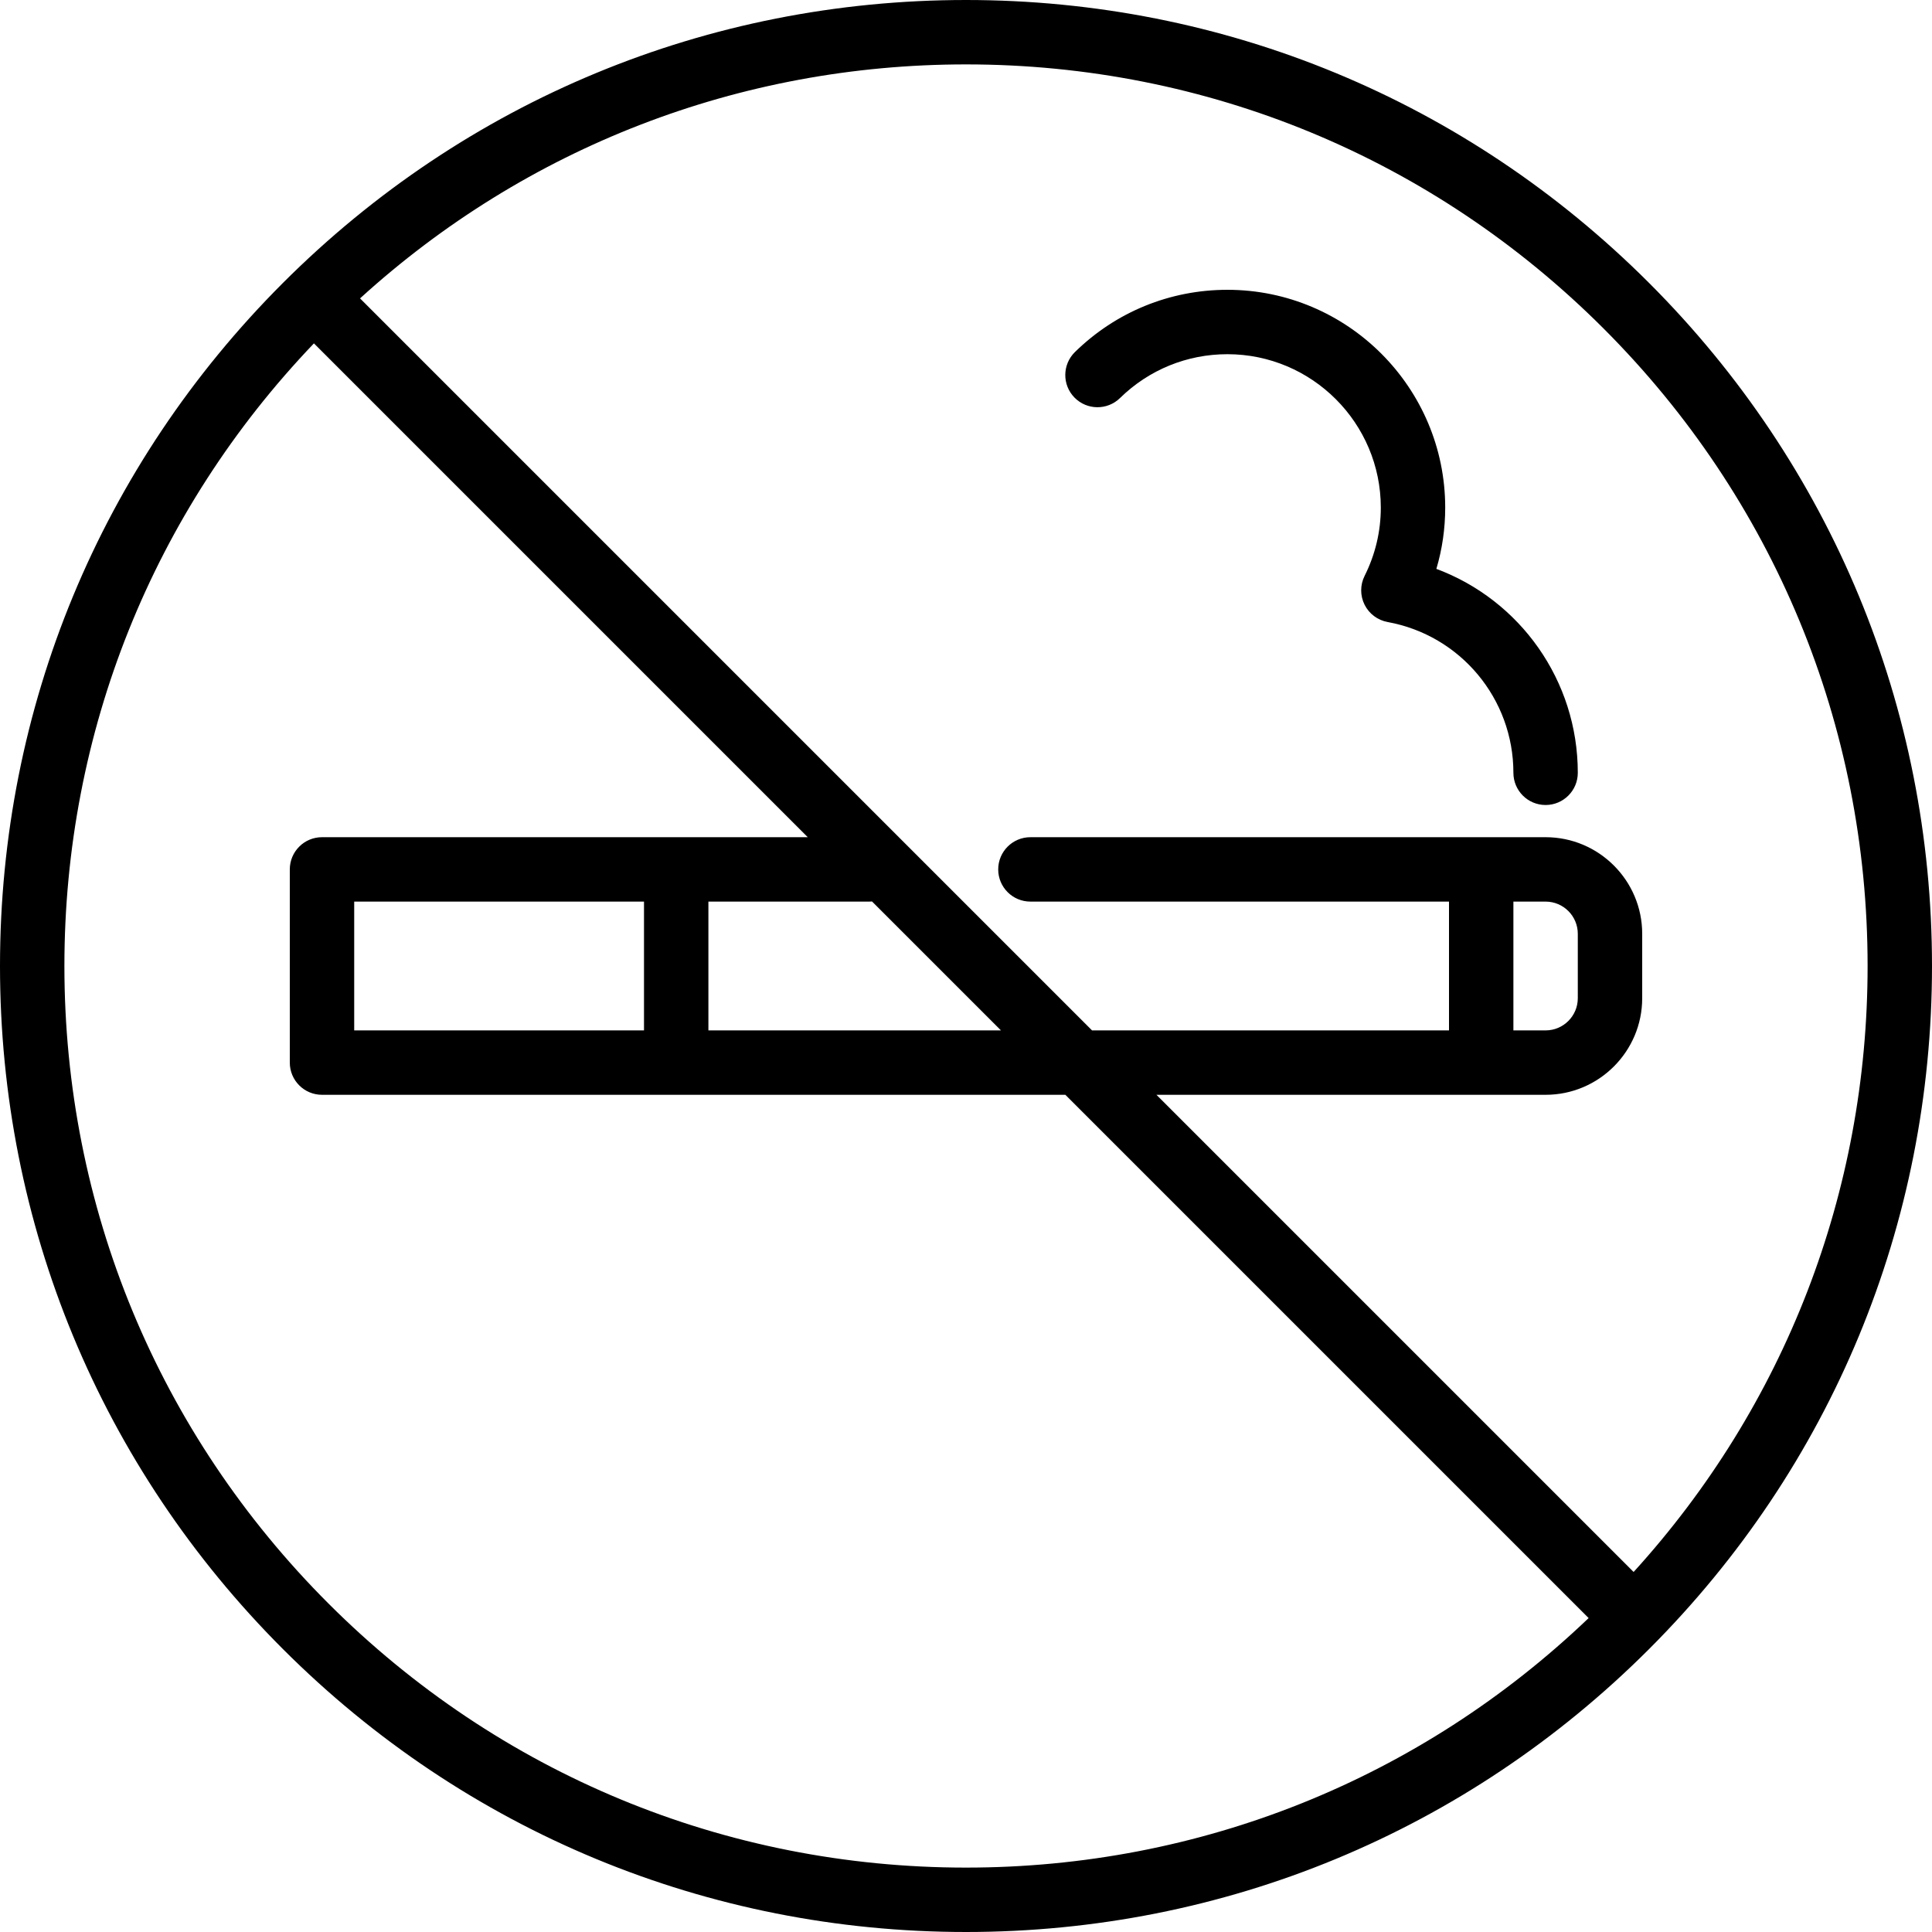
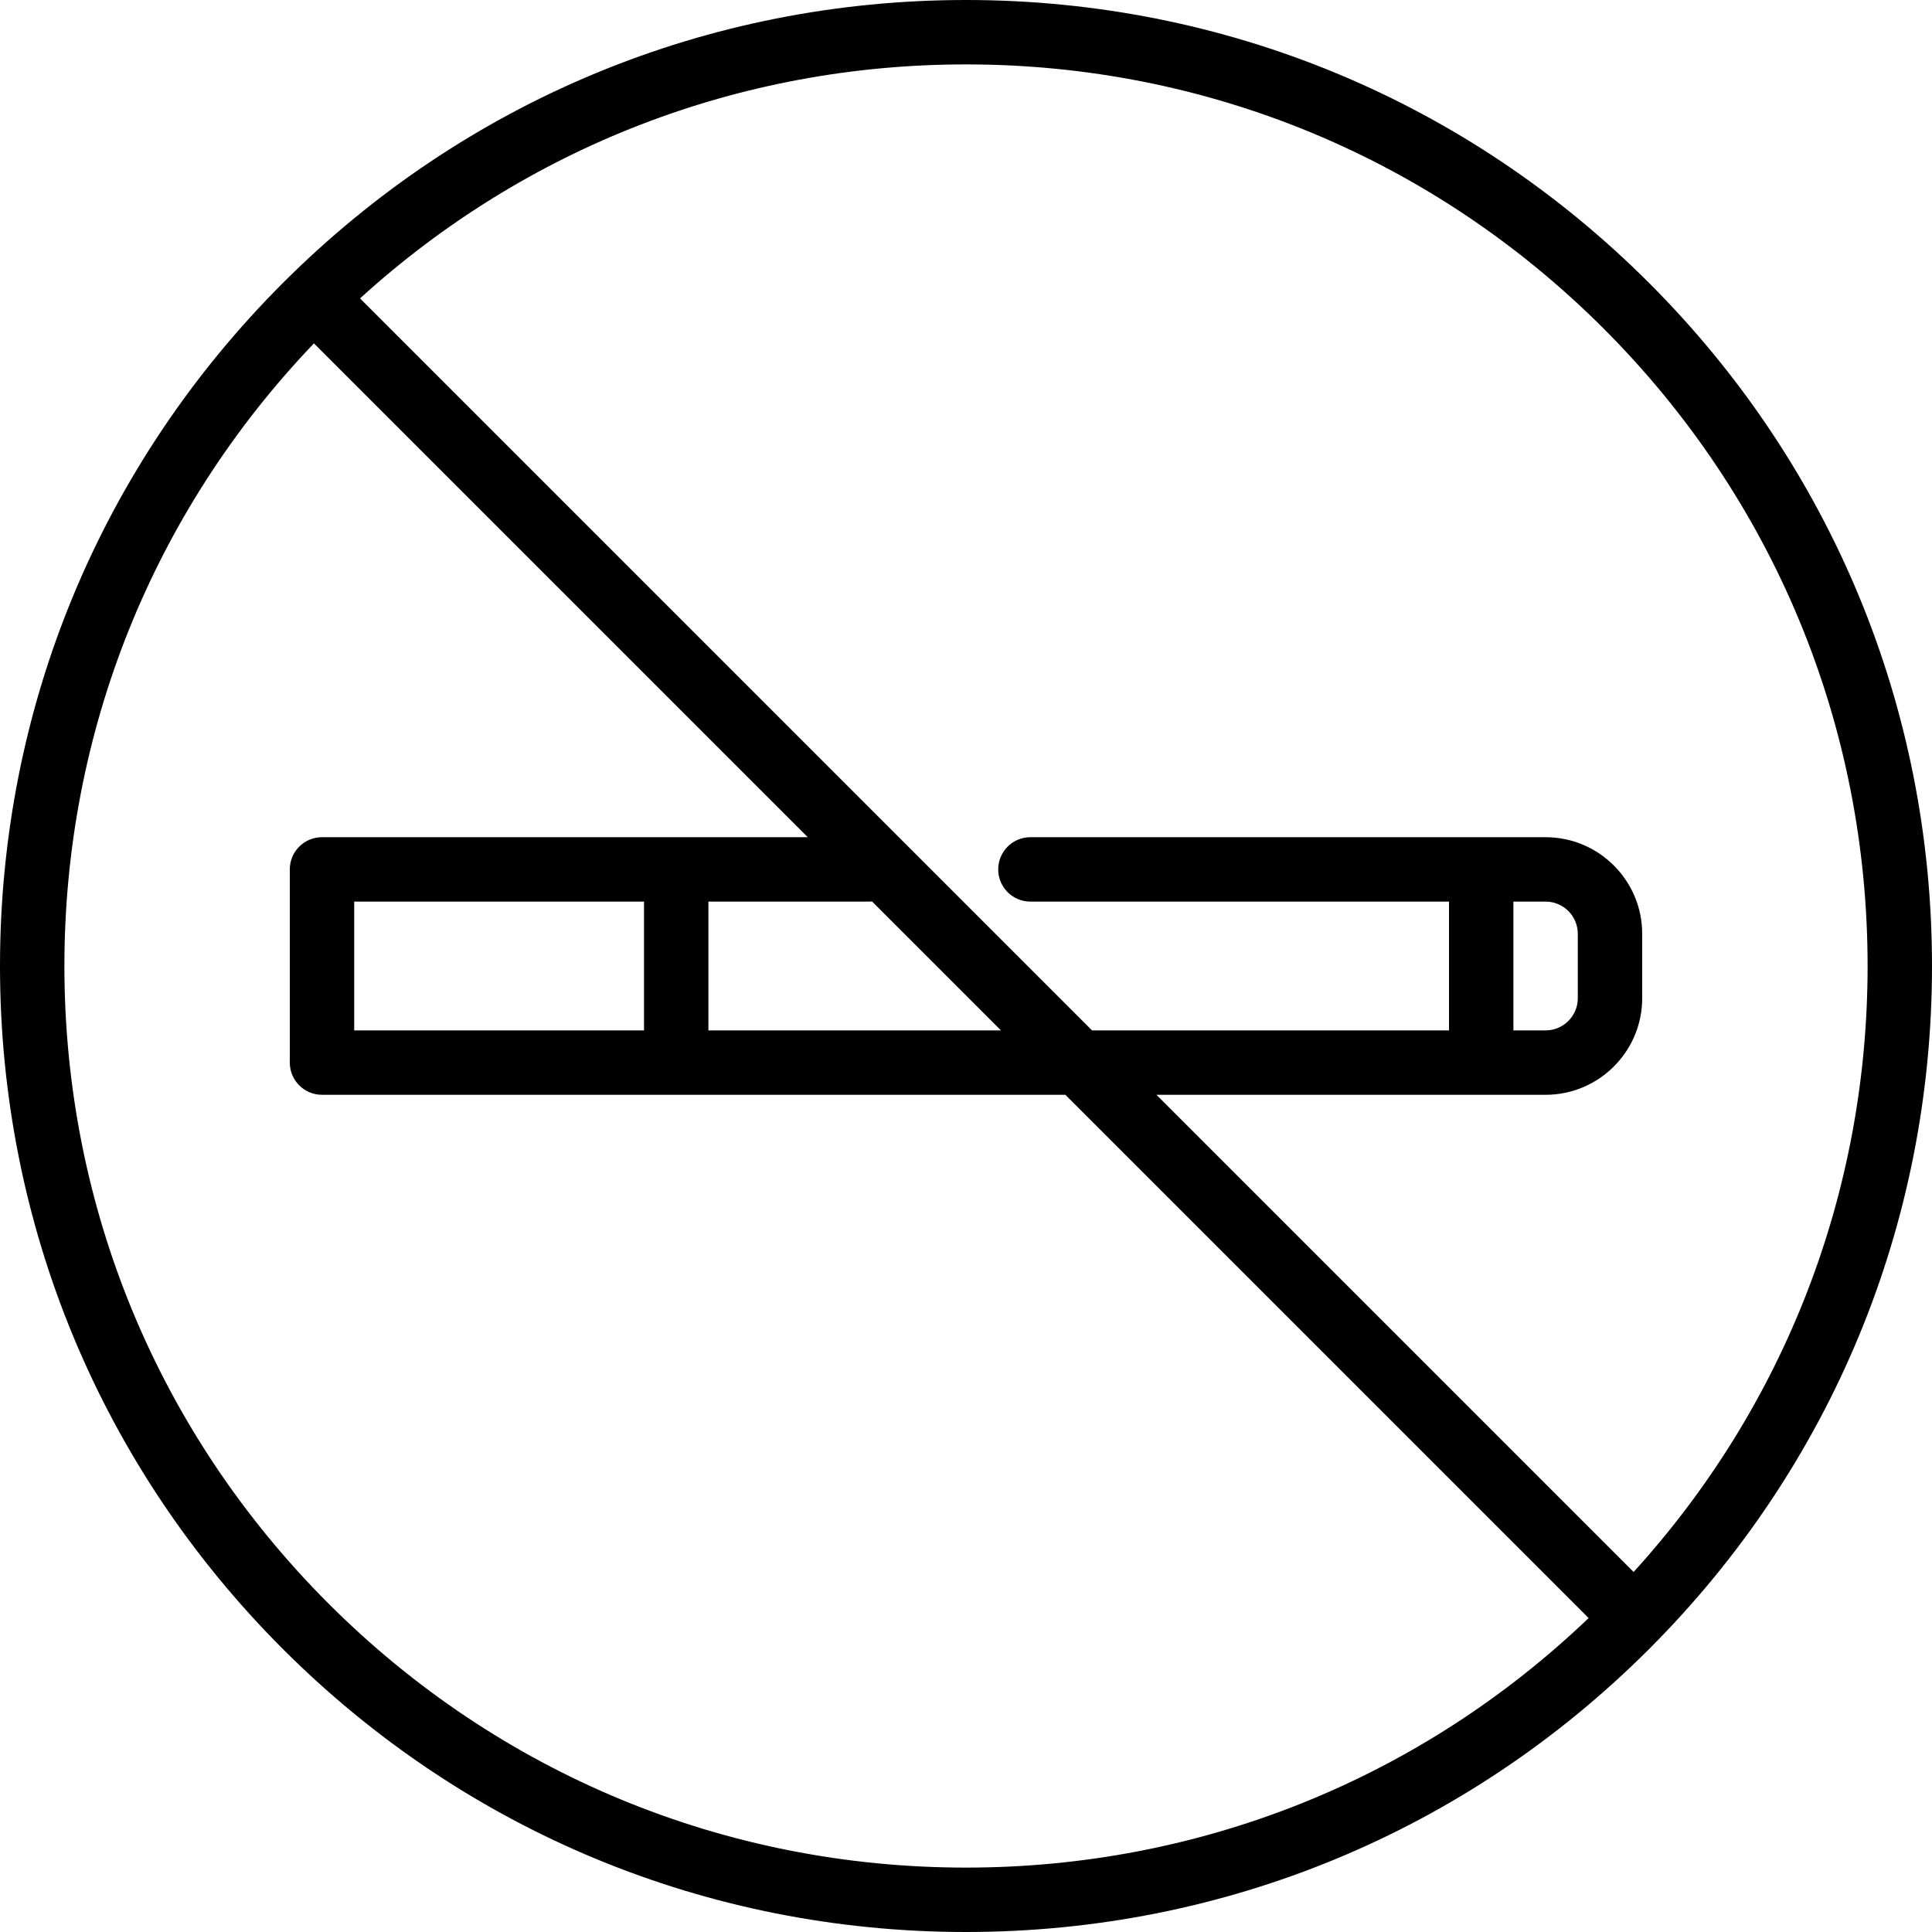
<svg xmlns="http://www.w3.org/2000/svg" fill="#000000" height="800px" width="800px" id="Capa_1" viewBox="0 0 480 480" xml:space="preserve">
  <g>
    <path d="M409.706,70.295C364.375,24.965,304.106,0,240,0S115.625,24.965,70.294,70.295C24.964,115.624,0,175.894,0,240 s24.964,124.376,70.294,169.706S175.894,480,240,480s124.375-24.964,169.706-70.294S480,304.106,480,240 S455.036,115.624,409.706,70.295z M398.392,81.608C440.7,123.916,464,180.168,464,240c0,56.209-20.567,109.255-58.134,150.552 L287.314,272h96.688C397.234,272,408,261.234,408,248.002v-16.003C408,218.766,397.234,208,384.001,208H256.002 c-4.418,0-8,3.582-8,8s3.582,8,8,8H360v32h-88.686L89.448,74.135C130.745,36.566,183.791,16,240,16 C299.833,16,356.084,39.3,398.392,81.608z M384.001,224c4.411,0,7.999,3.588,7.999,7.999v16.003c0,4.41-3.588,7.998-7.999,7.998 H376v-32H384.001z M88,256v-32h72v32H88z M176,224h40.002c0.22,0,0.436-0.016,0.651-0.033L248.686,256H176V224z M81.608,398.393 C39.3,356.084,16,299.833,16,240c0-58.105,21.979-112.831,61.996-154.69L200.686,208H80c-4.418,0-8,3.582-8,8v48 c0,4.418,3.582,8,8,8h184.686l130.005,130.005C352.831,442.022,298.105,464,240,464C180.167,464,123.916,440.7,81.608,398.393z" />
-     <path d="M278.267,98.89C285.434,91.867,294.907,88,304.941,88c21.018,0,38.117,17.1,38.117,38.118 c0,5.905-1.357,11.616-4.033,16.976c-1.125,2.252-1.124,4.901,0.002,7.153c1.126,2.251,3.246,3.841,5.722,4.292 C362.857,157.835,376,173.59,376,192c0,4.418,3.582,8,8,8s8-3.582,8-8c0-22.894-14.313-42.897-35.139-50.662 c1.46-4.926,2.197-10.017,2.197-15.22c0-29.841-24.277-54.118-54.117-54.118c-14.247,0-27.696,5.49-37.872,15.46 c-3.156,3.093-3.208,8.157-0.116,11.313C270.046,101.931,275.111,101.98,278.267,98.89z" />
  </g>
</svg>